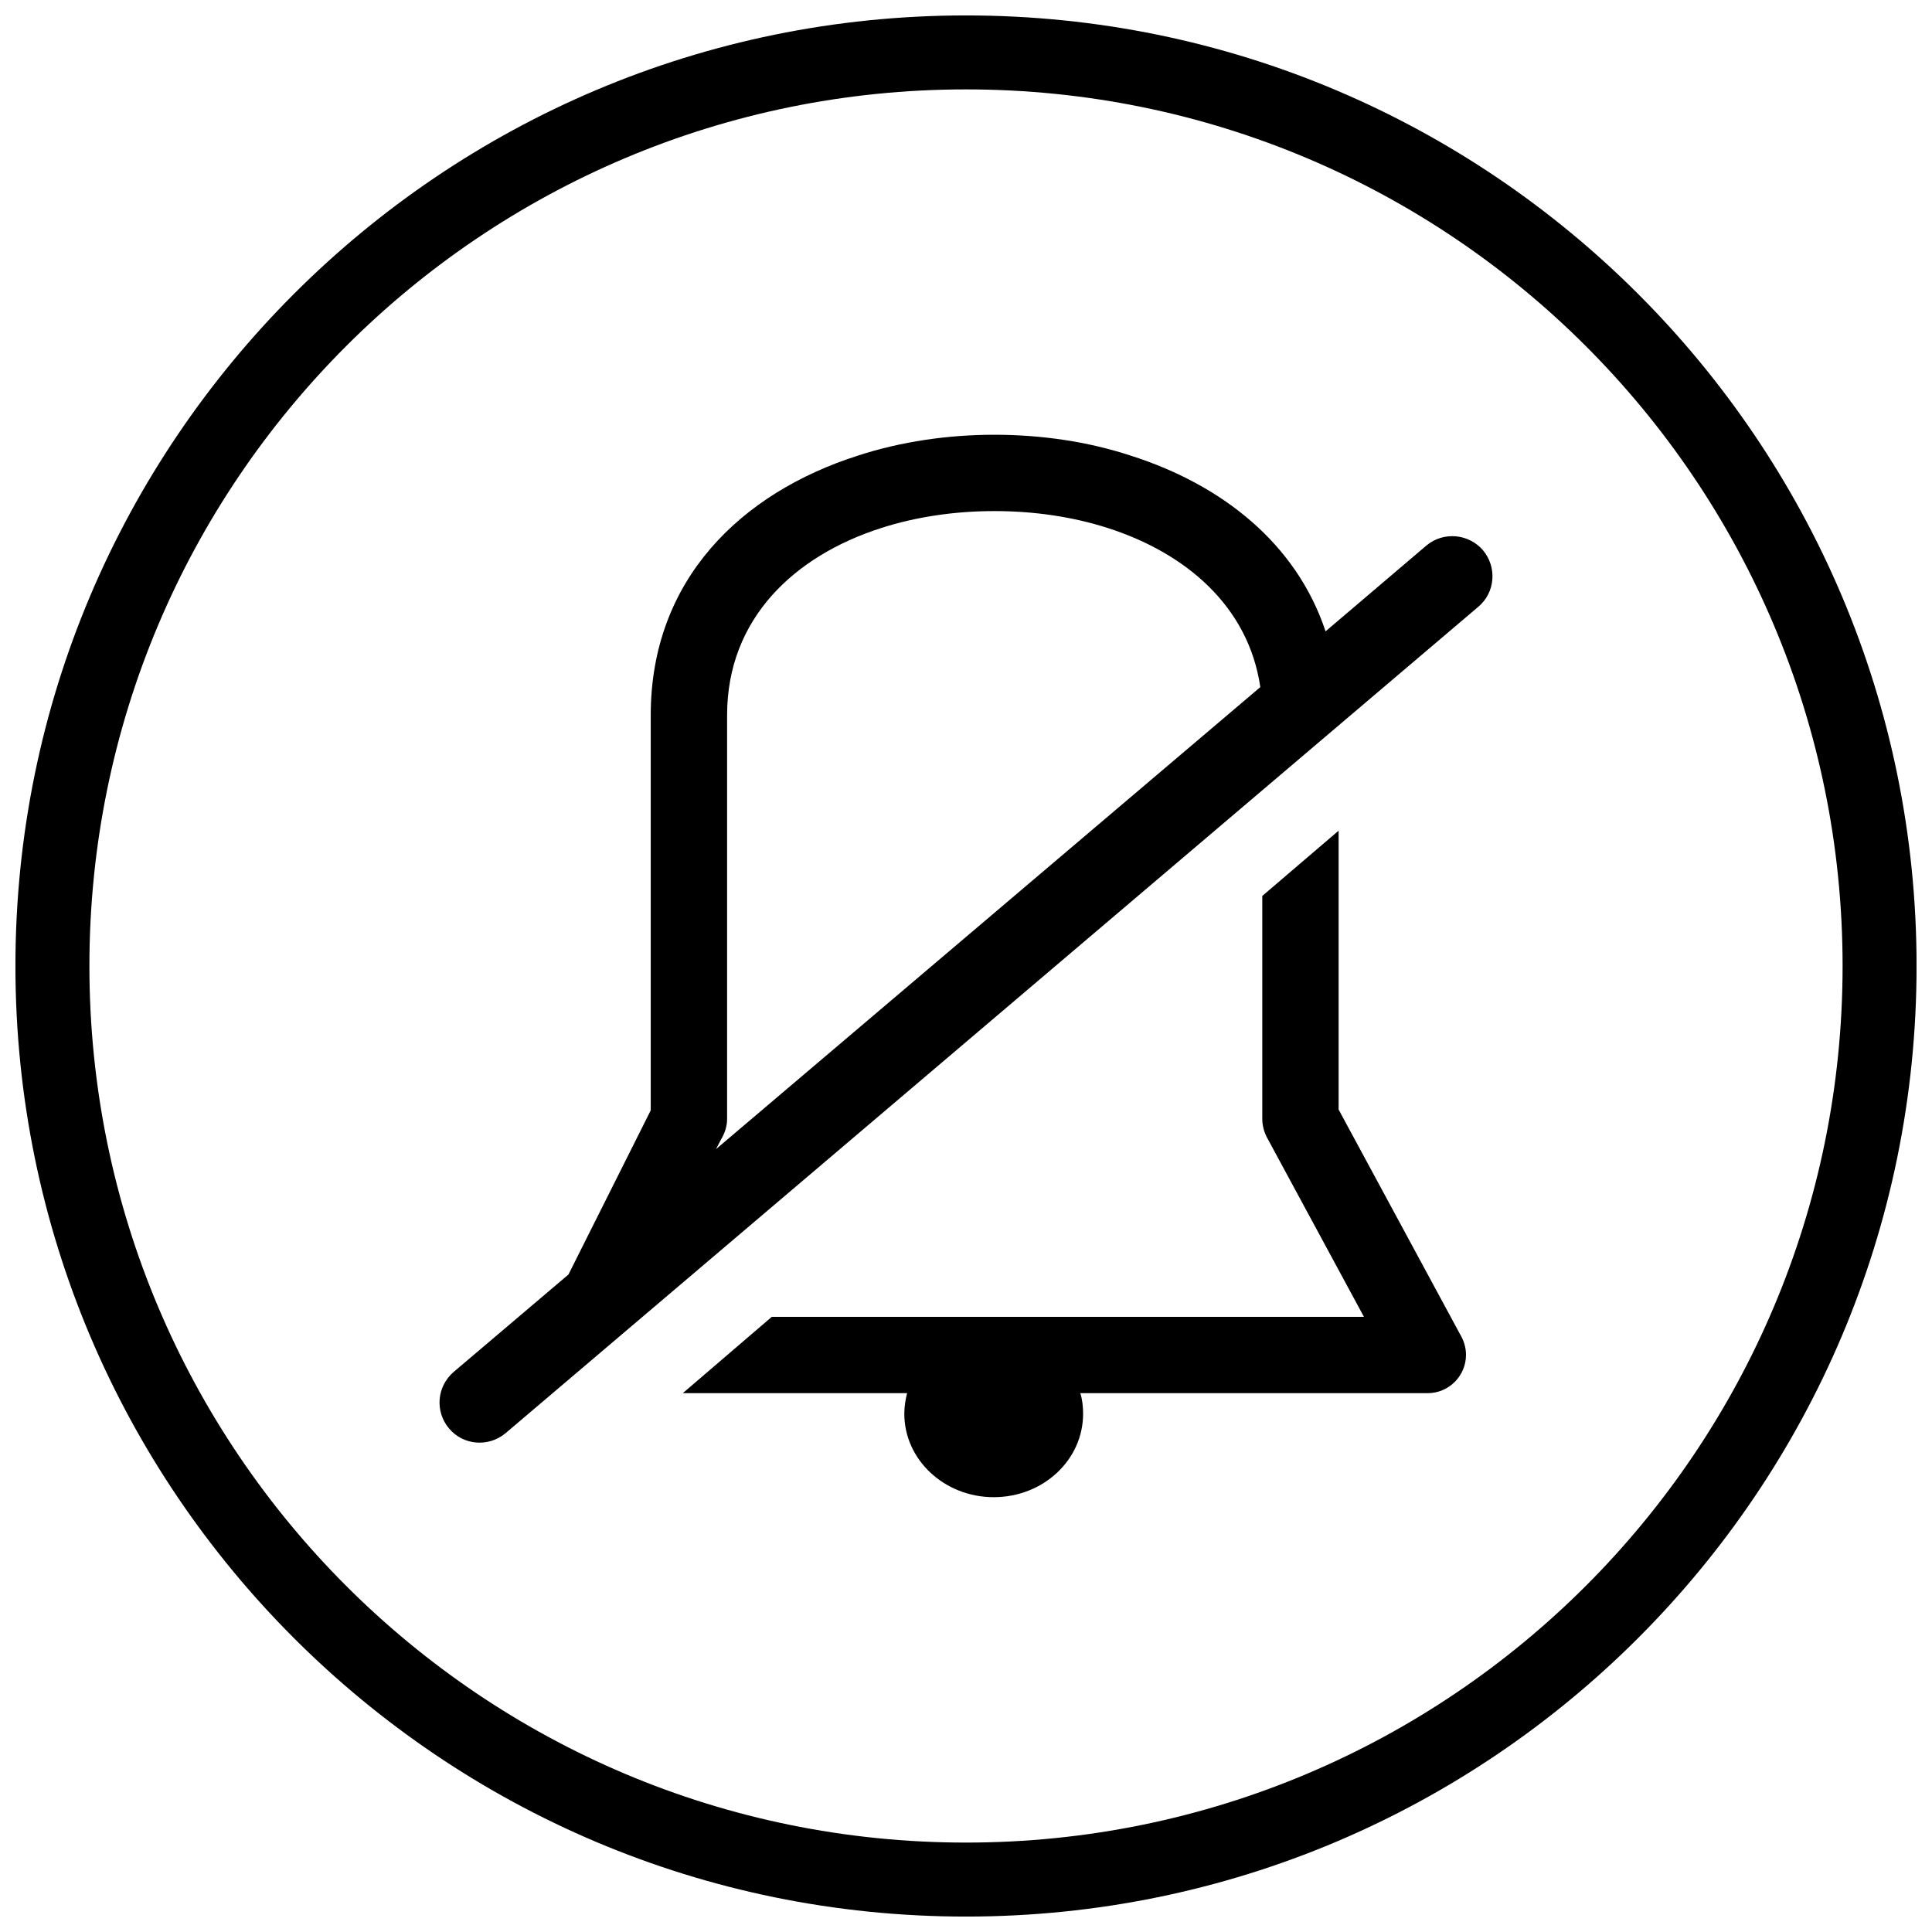
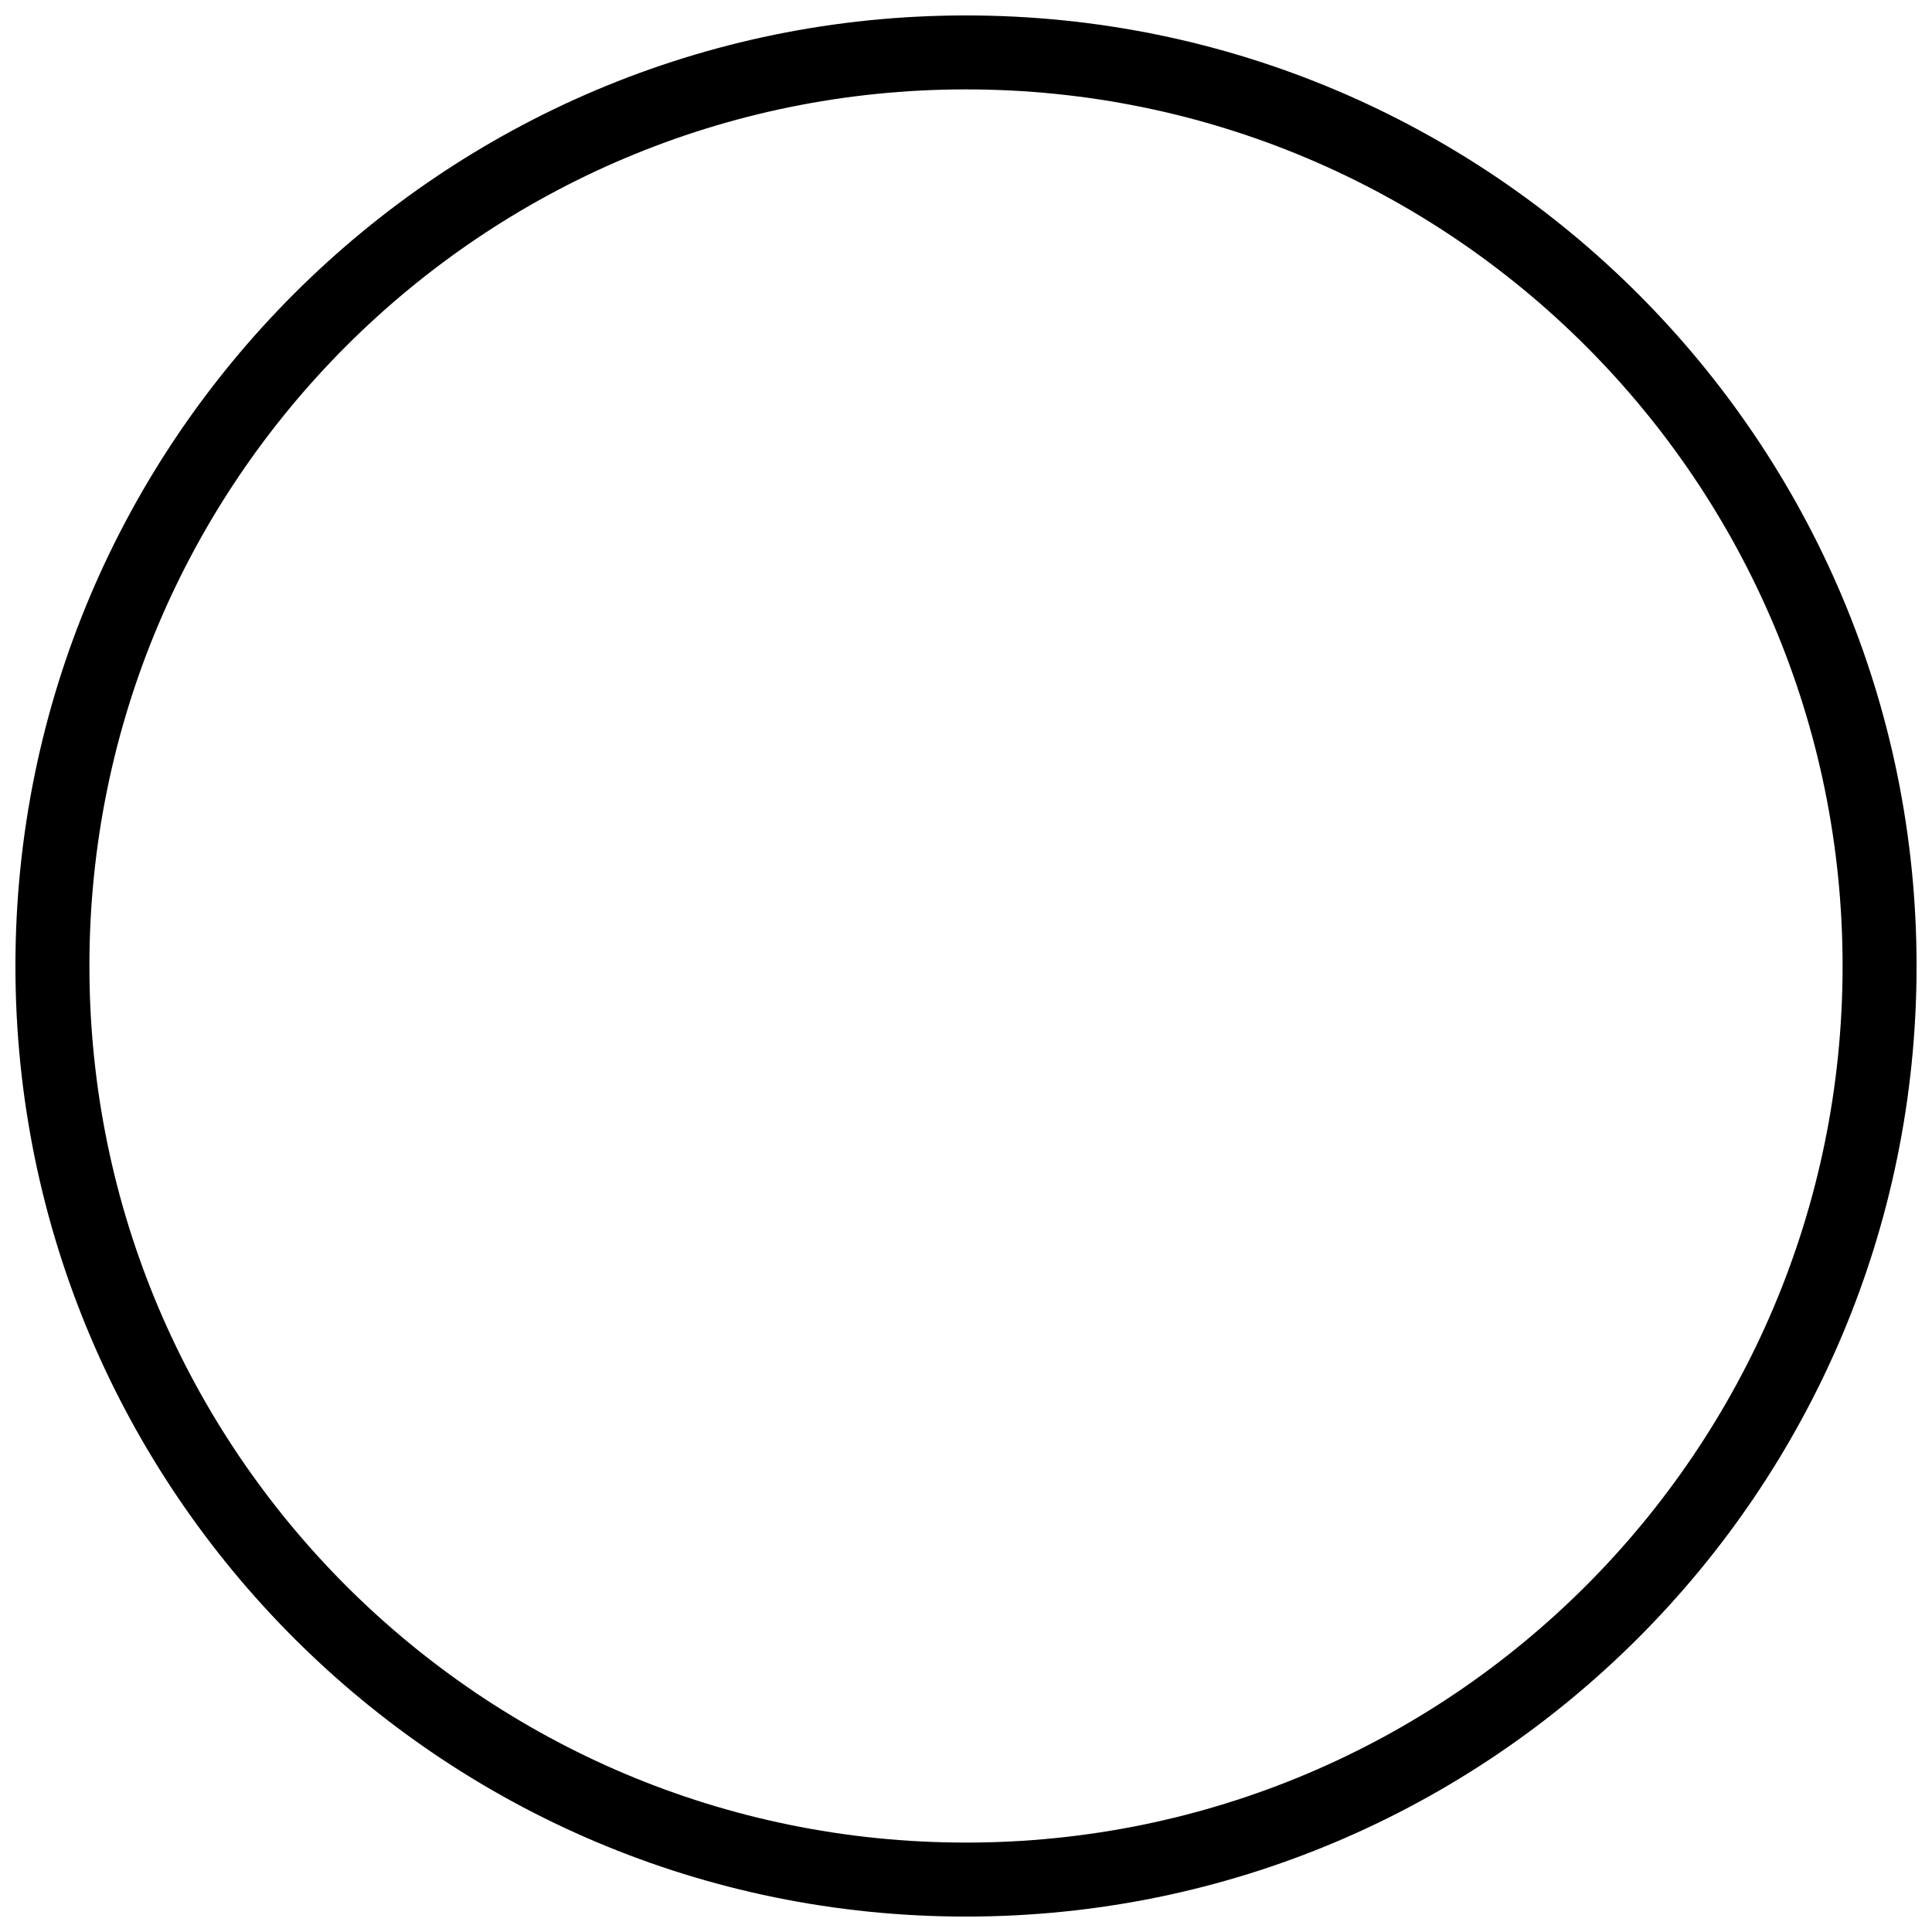
<svg xmlns="http://www.w3.org/2000/svg" width="800px" height="800px" version="1.1" viewBox="144 144 512 512">
  <defs>
    <clipPath id="a">
      <path d="m148.09 148.09h503.81v503.81h-503.81z" />
    </clipPath>
  </defs>
  <g clip-path="url(#a)">
    <path d="m400 148.09c69.605 0 132.5 28.199 178.11 73.801 45.602 45.602 73.801 108.5 73.801 178.11s-28.199 132.5-73.801 178.11c-45.602 45.602-108.5 73.801-178.11 73.801s-132.5-28.199-178.11-73.801c-45.602-45.602-73.801-108.5-73.801-178.11s28.199-132.5 73.801-178.11c45.602-45.602 108.5-73.801 178.11-73.801zm164.27 87.637c-42.035-42.035-100.11-68.035-164.27-68.035-64.156 0-122.23 25.996-164.27 68.035-42.035 42.035-68.035 100.11-68.035 164.27 0 64.156 25.996 122.23 68.035 164.27 42.035 42.035 100.11 68.035 164.27 68.035 64.156 0 122.23-25.996 164.27-68.035 42.035-42.035 68.035-100.11 68.035-164.27 0-64.156-25.996-122.23-68.035-164.27z" />
  </g>
-   <path d="m335.11 445.91-1.363 2.621 144.25-122.44c-3.144-21.488-19.812-35.539-40.359-42.141-9.434-3.039-19.707-4.508-30.086-4.508s-20.652 1.469-30.086 4.508c-22.852 7.34-40.777 23.902-40.777 49.586v107.03c0 1.887-0.629 3.773-1.574 5.348zm-40.465 35.852 21.805-43.504v-104.72c0-35.957 24.008-58.914 54.824-68.77 11.531-3.773 24.008-5.555 36.27-5.555 12.266 0 24.738 1.781 36.168 5.555 24.008 7.652 43.82 23.168 51.574 46.543l26.73-22.746c4.508-3.773 11.215-3.144 14.992 1.258 3.773 4.508 3.25 11.215-1.258 14.992l-257.77 218.99c-4.508 3.773-11.215 3.25-14.992-1.258-3.773-4.508-3.25-11.113 1.258-14.992zm53.883 11.215h156.93l-25.789-47.699c-0.734-1.469-1.152-3.144-1.152-4.719v-59.125l20.23-17.297v73.906l32.184 59.543c0.945 1.574 1.574 3.461 1.574 5.449 0 5.555-4.508 10.168-10.168 10.168h-92.039c0.523 1.676 0.734 3.562 0.734 5.449 0 12.266-10.586 22.117-23.691 22.117-13 0-23.691-9.855-23.691-22.117 0-1.887 0.316-3.773 0.734-5.449h-59.438l23.586-20.23z" />
</svg>